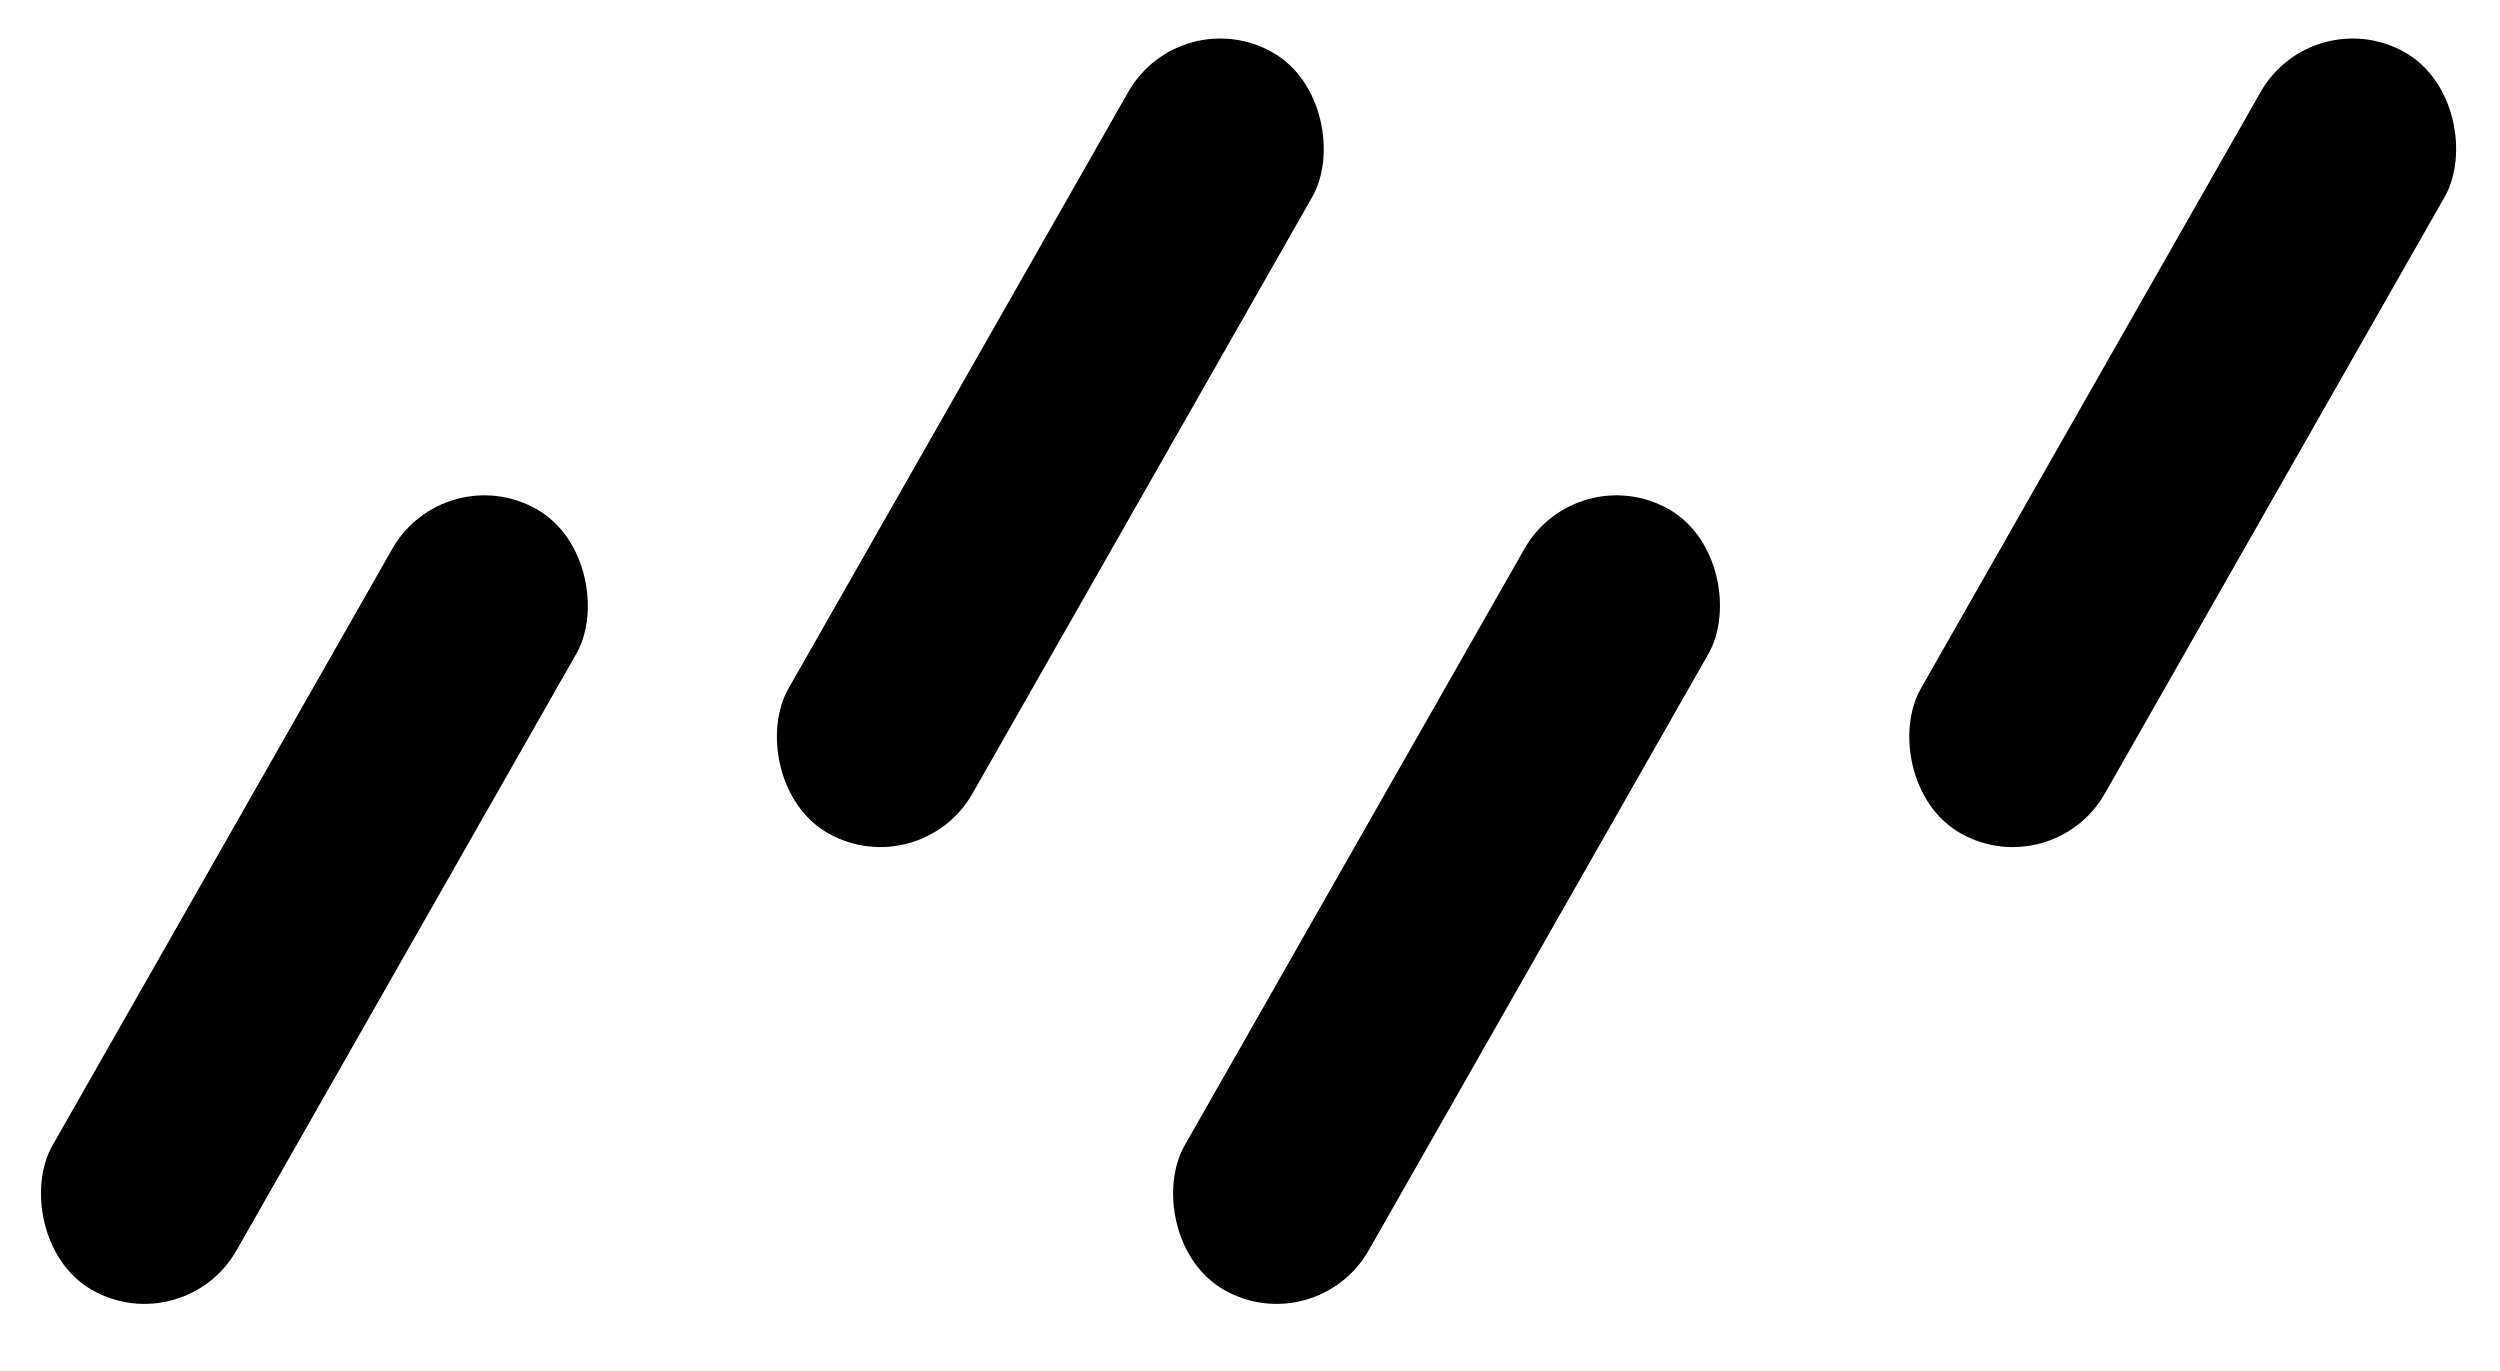
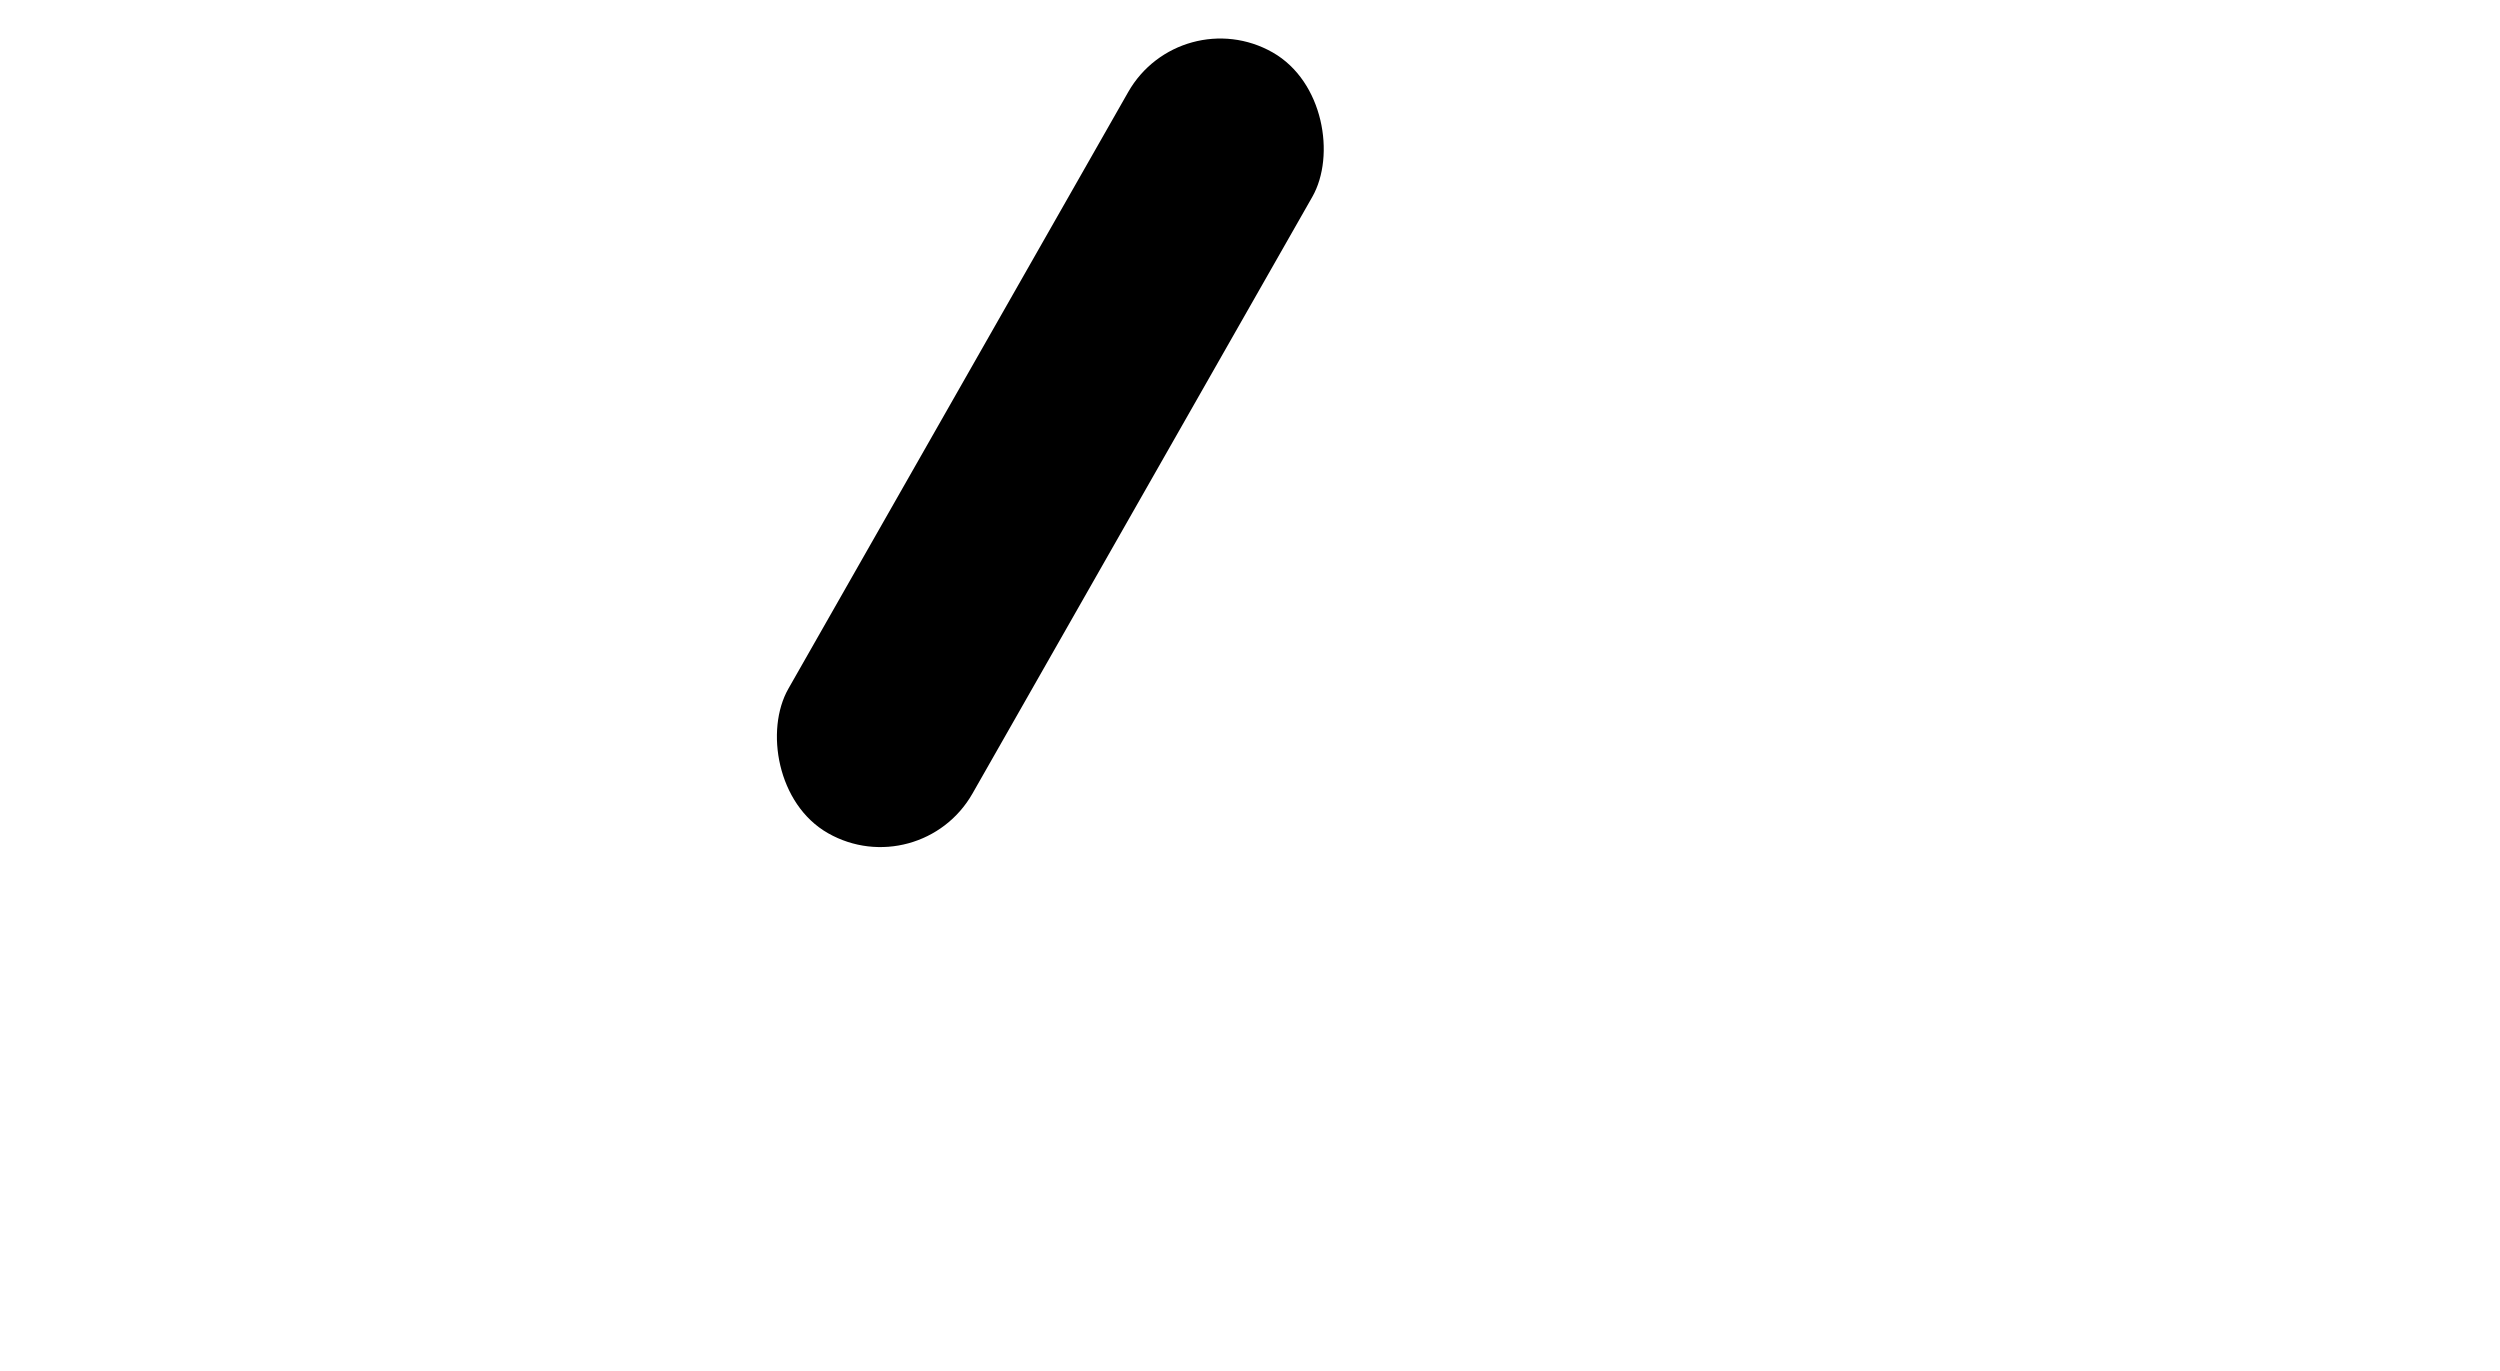
<svg xmlns="http://www.w3.org/2000/svg" viewBox="0 0 62 34" version="1.1">
  <g stroke="none" stroke-width="1" fill="none" fill-rule="evenodd">
    <g transform="translate(0, -0)" fill="#000000" fill-rule="nonzero">
-       <rect transform="translate(7.797, 22.311) rotate(29.663) translate(-7.797, -22.311) " x="5.17" y="11.169" width="5.254" height="22.283" rx="2.627" />
      <rect transform="translate(26.048, 10.982) rotate(29.663) translate(-26.048, -10.982) " x="23.421" y="-0.16" width="5.254" height="22.283" rx="2.627" />
-       <rect transform="translate(54.131, 10.982) rotate(29.663) translate(-54.131, -10.982) " x="51.504" y="-0.16" width="5.254" height="22.283" rx="2.627" />
-       <rect transform="translate(35.874, 22.311) rotate(29.663) translate(-35.874, -22.311) " x="33.247" y="11.169" width="5.254" height="22.283" rx="2.627" />
    </g>
  </g>
</svg>